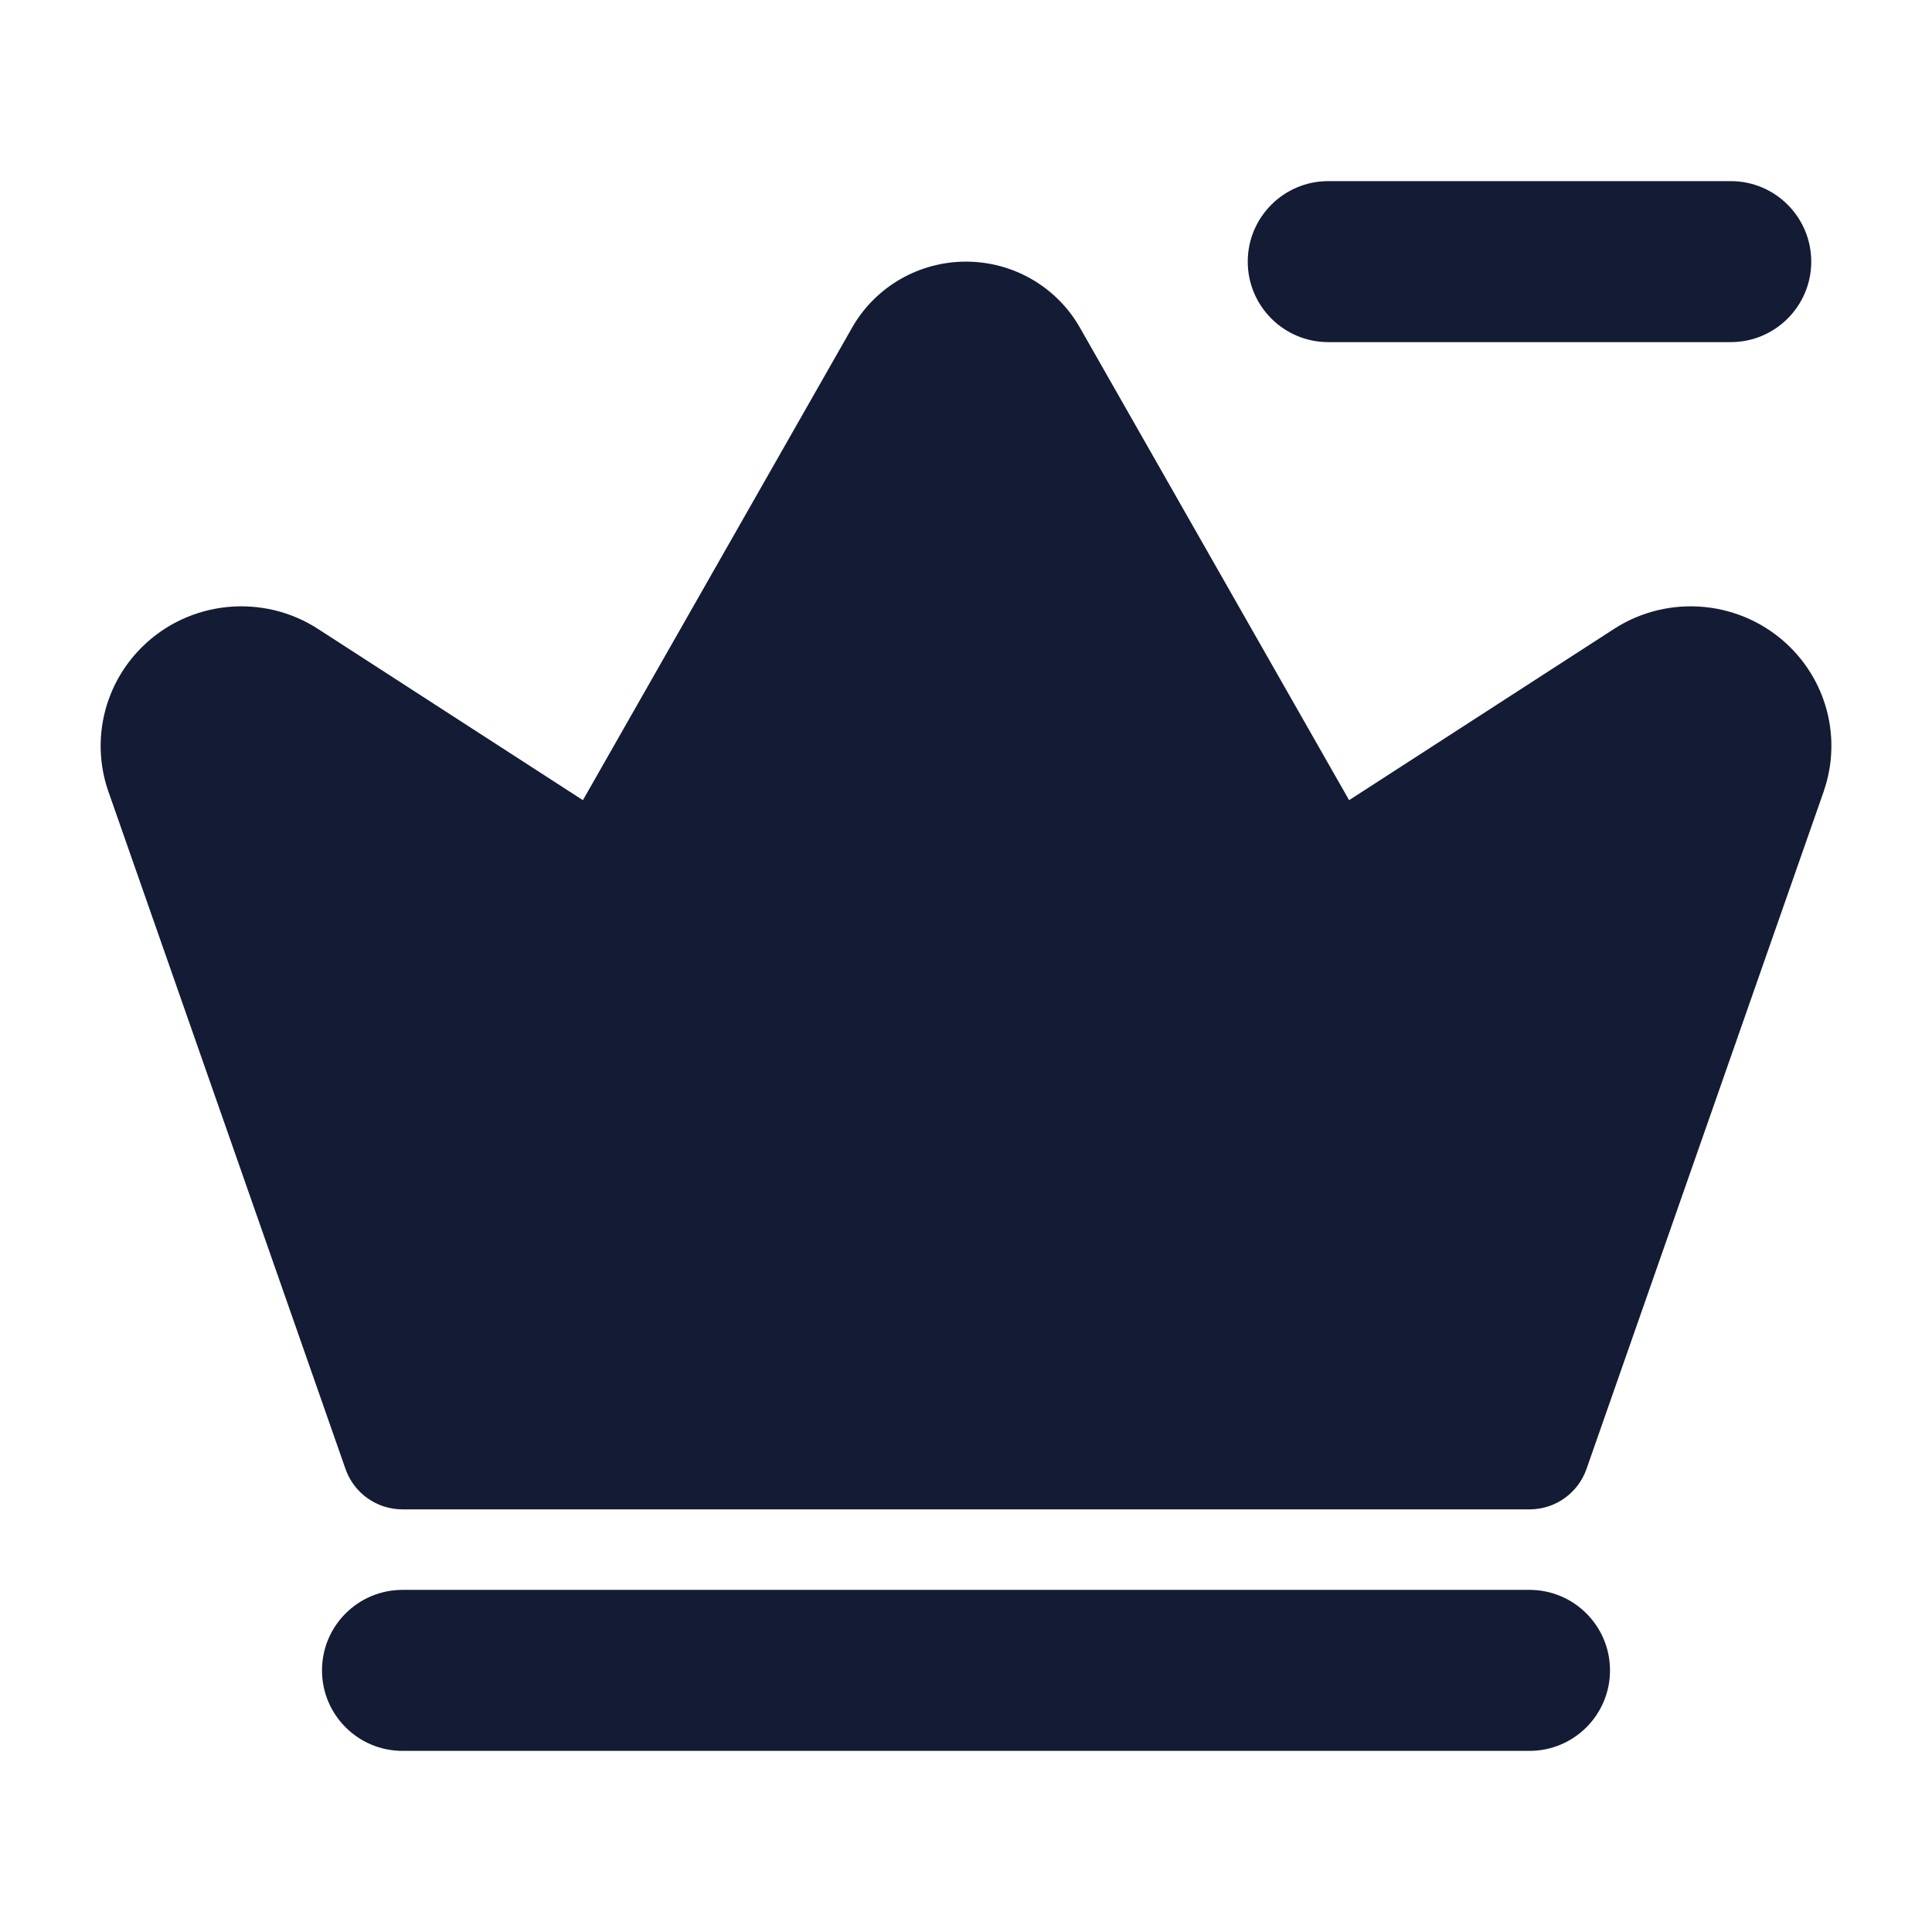
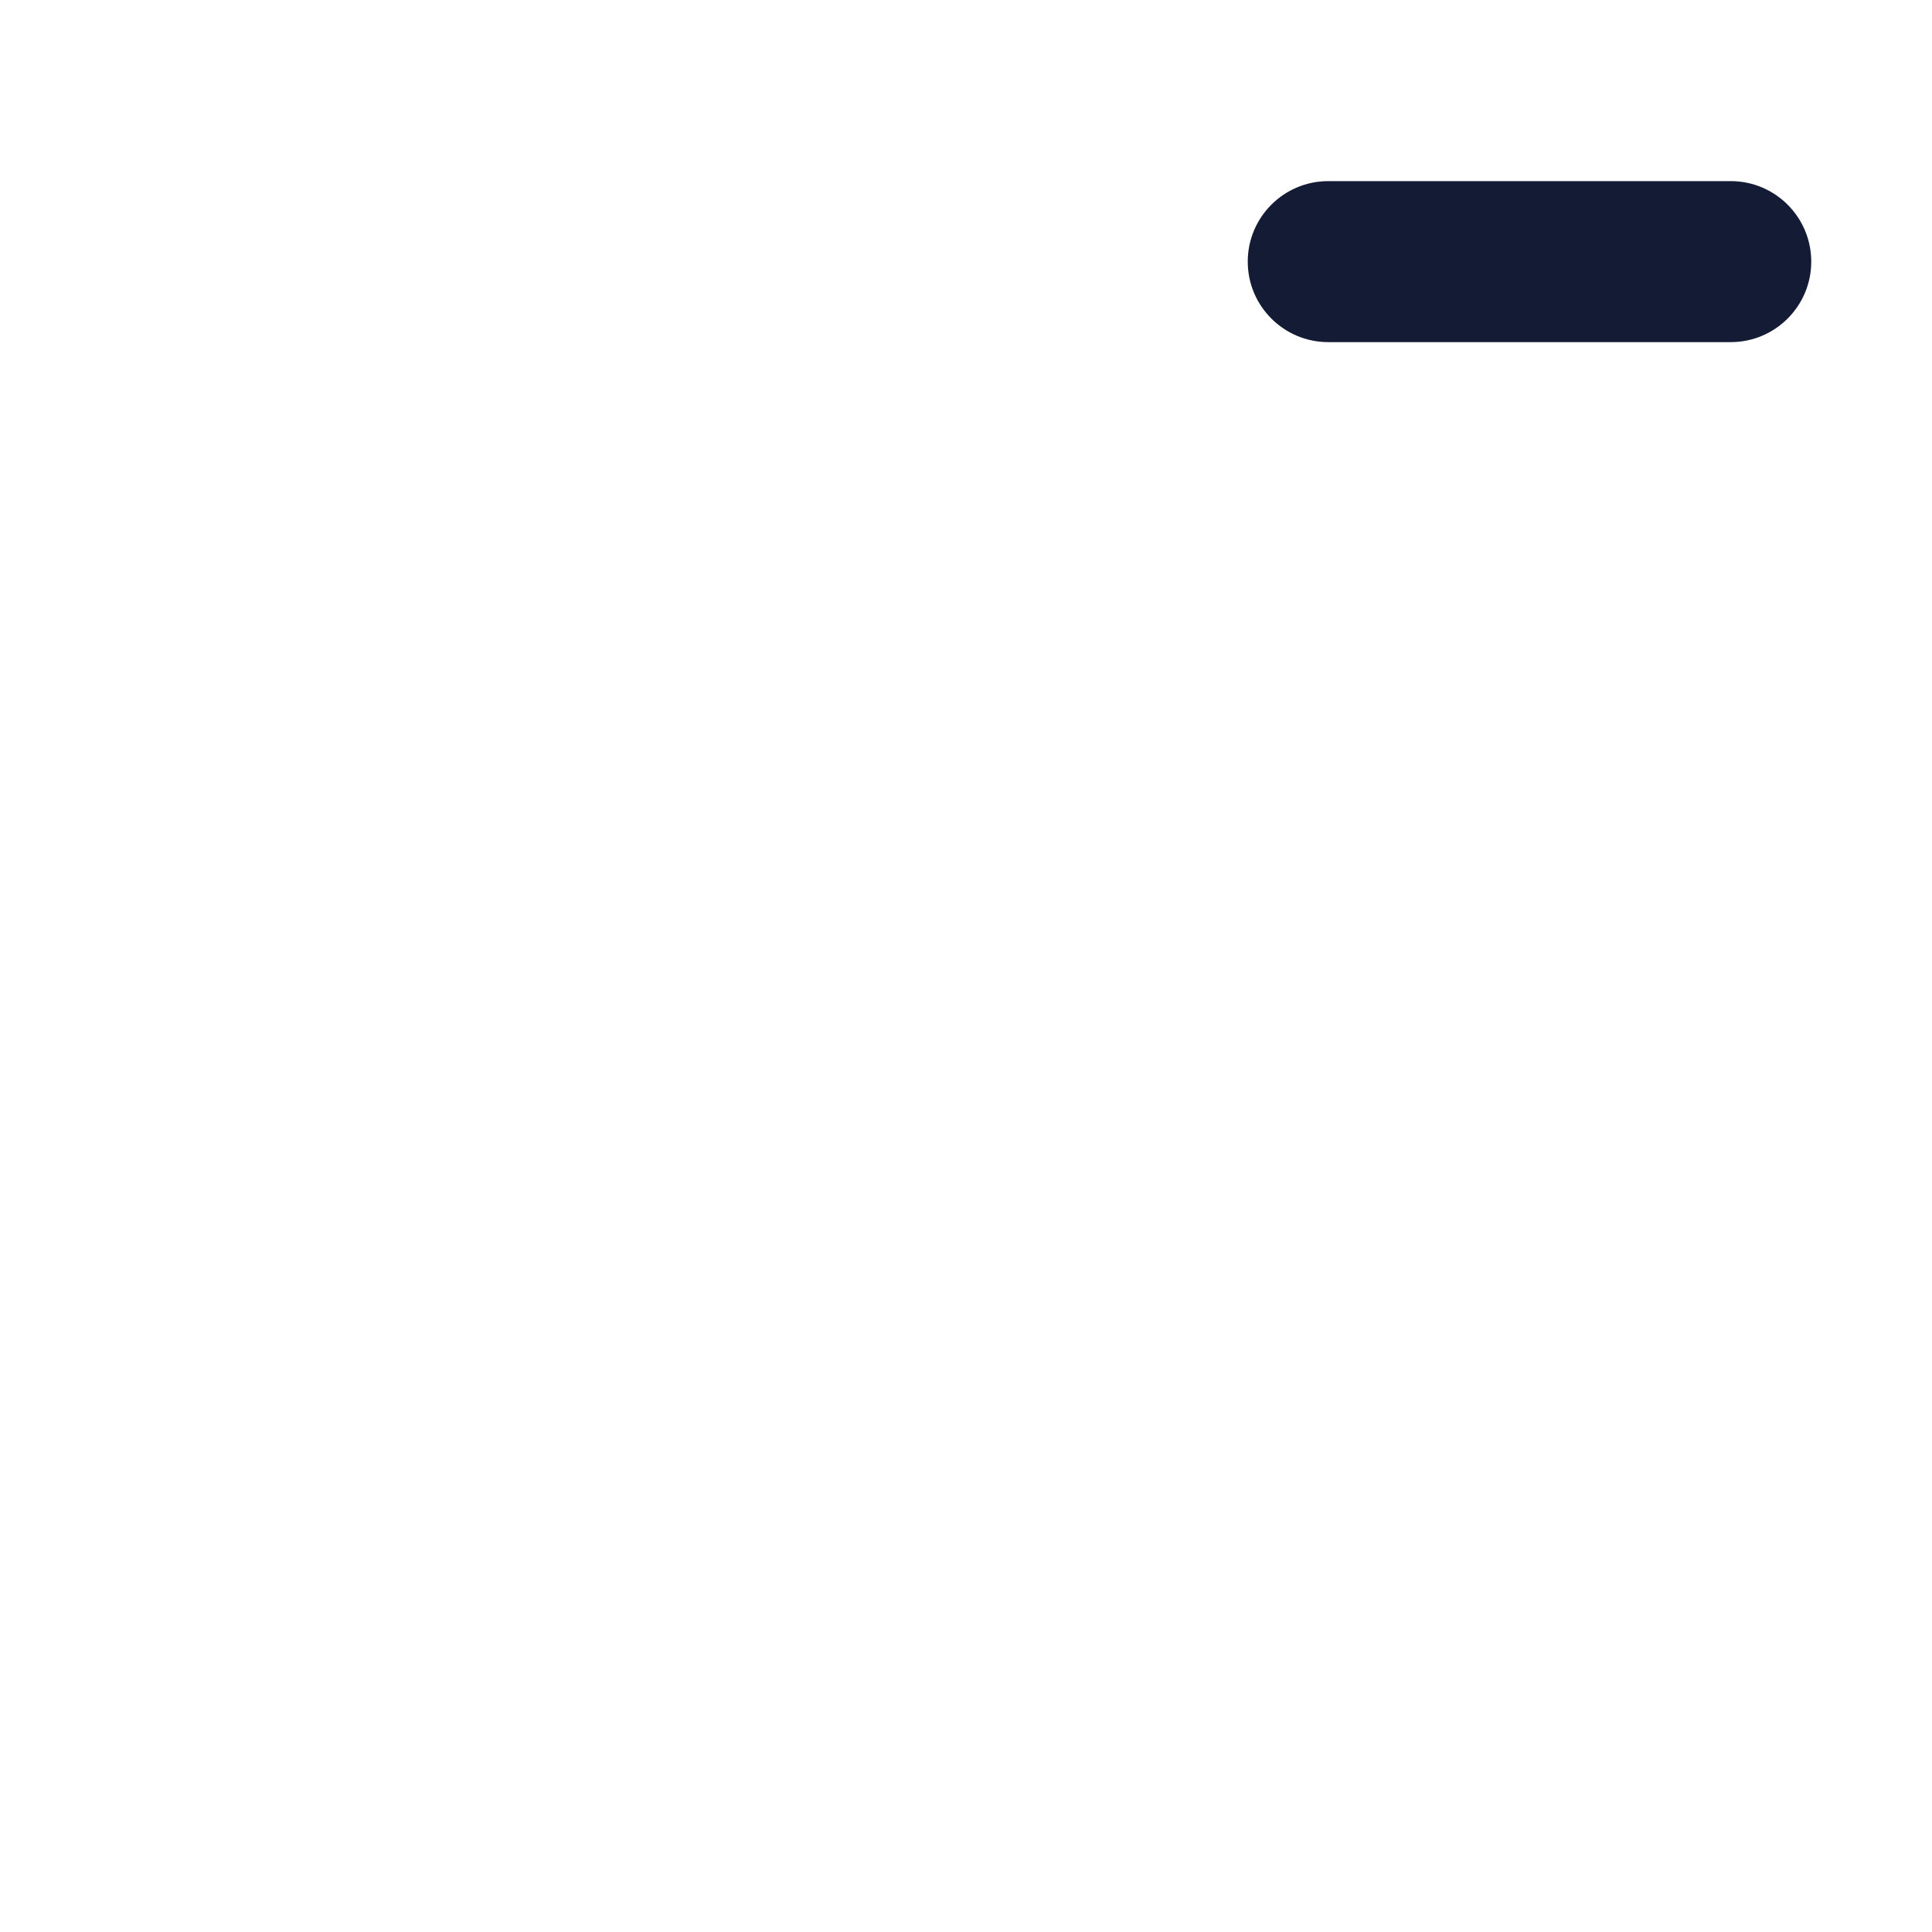
<svg xmlns="http://www.w3.org/2000/svg" width="24" height="24" viewBox="0 0 24 24" fill="none">
-   <path fill-rule="evenodd" clip-rule="evenodd" d="M15.5 3.25C15.5 2.698 15.948 2.25 16.5 2.25L21.5 2.25C22.052 2.25 22.5 2.698 22.5 3.25C22.5 3.802 22.052 4.25 21.5 4.25L16.5 4.25C15.948 4.25 15.5 3.802 15.5 3.25Z" fill="#141B34" />
-   <path fill-rule="evenodd" clip-rule="evenodd" d="M12 3.25C11.422 3.25 10.884 3.555 10.592 4.058L7.241 9.94L3.96 7.819C3.271 7.367 2.354 7.456 1.766 8.036C1.296 8.5 1.129 9.189 1.341 9.817L4.292 18.248C4.397 18.549 4.681 18.75 5 18.75H19C19.319 18.75 19.603 18.549 19.708 18.248L22.657 9.825L22.659 9.817C22.872 9.189 22.705 8.5 22.234 8.036C21.646 7.456 20.73 7.367 20.04 7.819L20.037 7.821L16.759 9.94L13.411 4.063L13.408 4.058C13.116 3.555 12.578 3.25 12 3.25ZM5 19.75C4.448 19.75 4 20.198 4 20.75C4 21.302 4.448 21.75 5 21.75H19C19.552 21.75 20 21.302 20 20.75C20 20.198 19.552 19.75 19 19.75H5Z" fill="#141B34" />
+   <path fill-rule="evenodd" clip-rule="evenodd" d="M15.5 3.25C15.5 2.698 15.948 2.25 16.5 2.25L21.5 2.25C22.052 2.25 22.5 2.698 22.5 3.25C22.5 3.802 22.052 4.25 21.5 4.25L16.5 4.25C15.948 4.25 15.5 3.802 15.5 3.25" fill="#141B34" />
</svg>